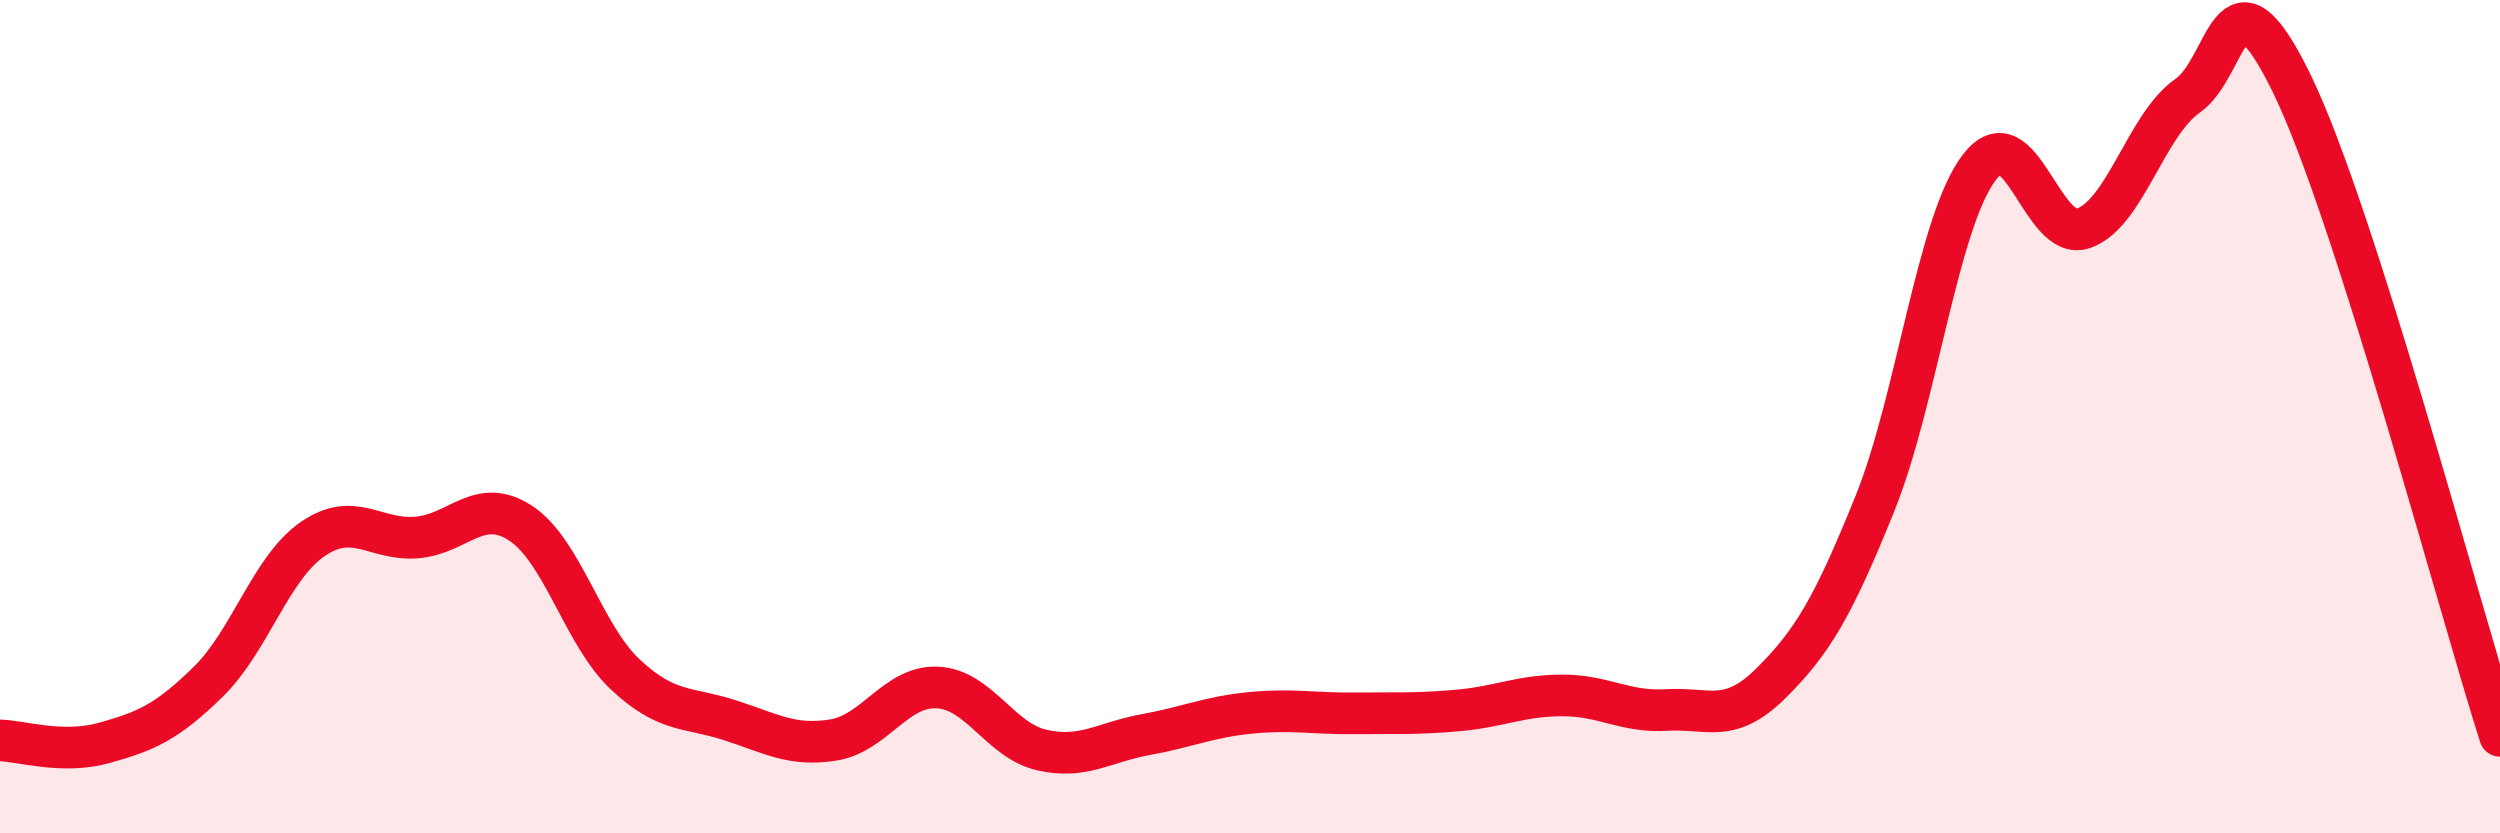
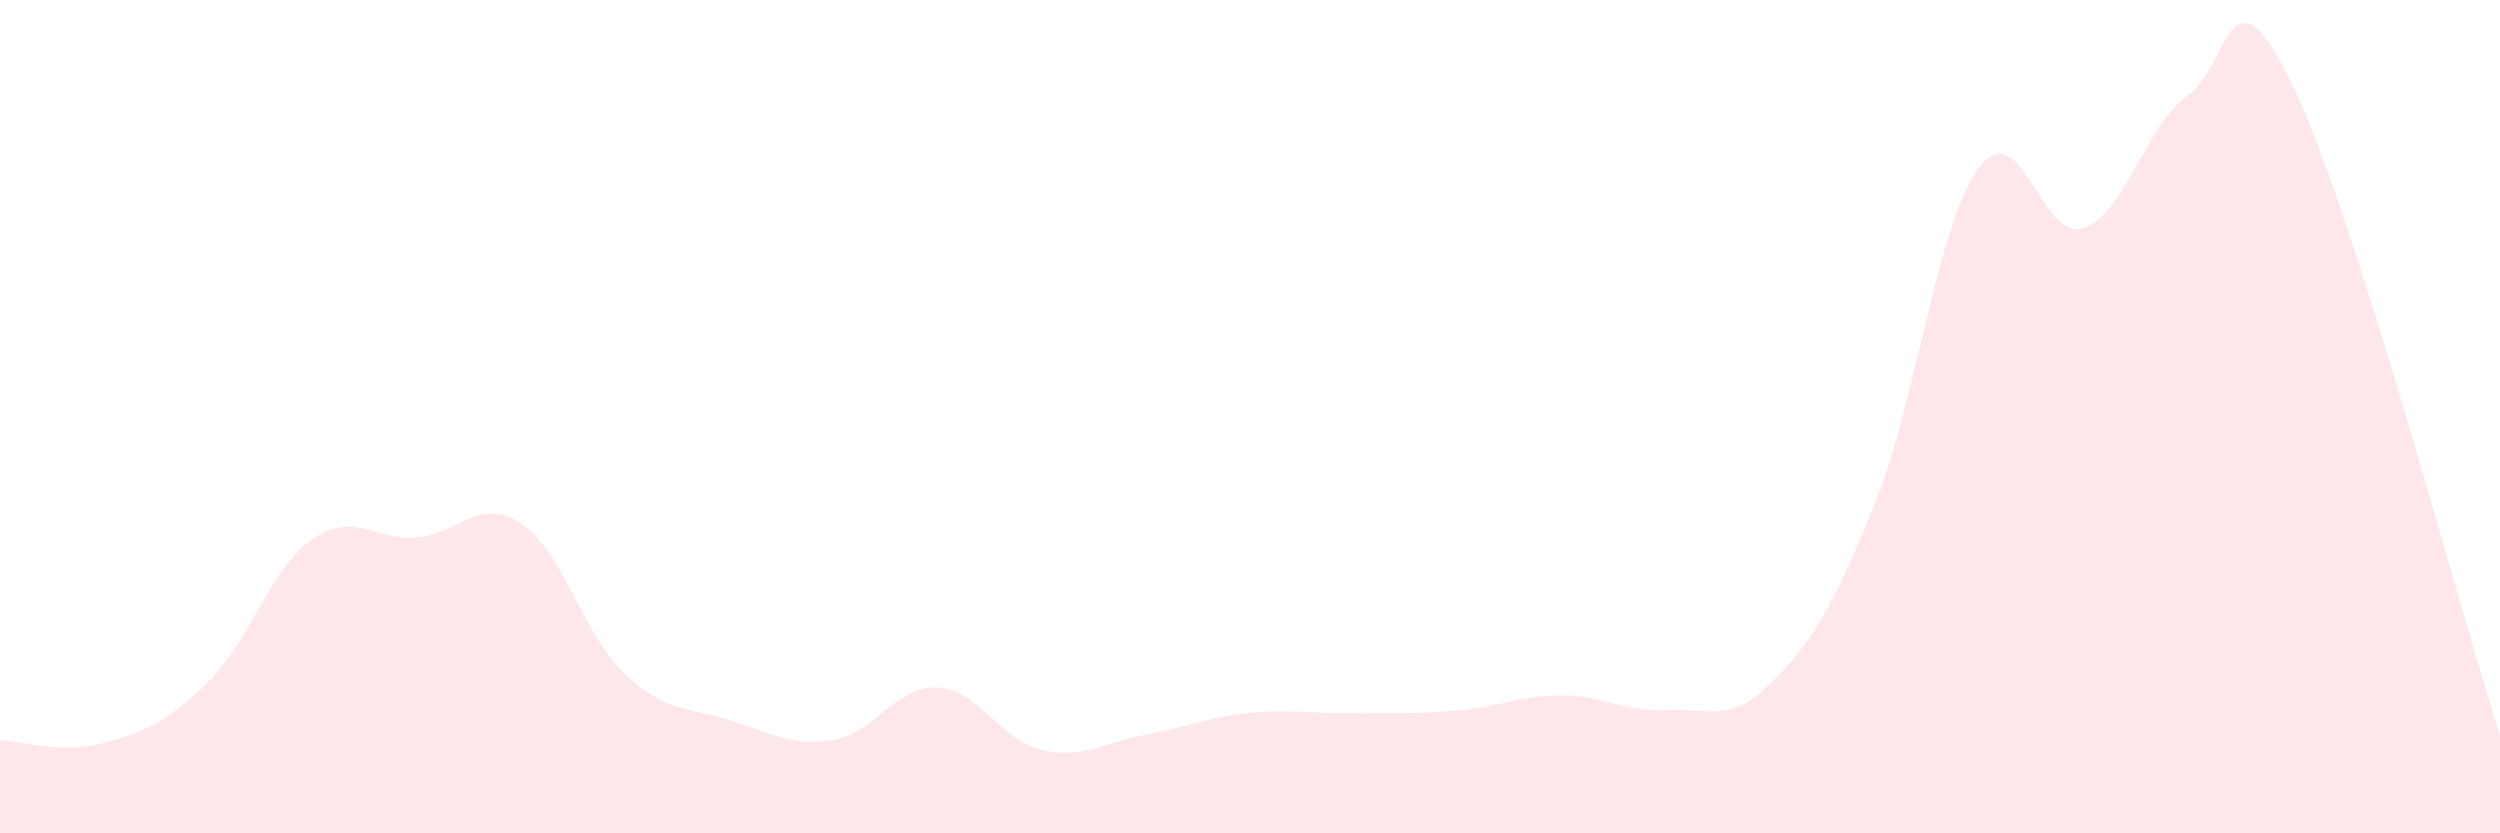
<svg xmlns="http://www.w3.org/2000/svg" width="60" height="20" viewBox="0 0 60 20">
  <path d="M 0,17.77 C 0.5,17.78 1.5,18.11 2.5,17.83 C 3.5,17.55 4,17.34 5,16.36 C 6,15.38 6.5,13.63 7.5,12.94 C 8.5,12.25 9,12.98 10,12.9 C 11,12.82 11.5,11.9 12.5,12.56 C 13.5,13.22 14,15.24 15,16.18 C 16,17.12 16.5,16.96 17.5,17.28 C 18.5,17.6 19,17.92 20,17.76 C 21,17.6 21.5,16.45 22.5,16.5 C 23.5,16.55 24,17.77 25,18 C 26,18.23 26.5,17.81 27.5,17.63 C 28.5,17.45 29,17.21 30,17.11 C 31,17.01 31.5,17.13 32.5,17.12 C 33.5,17.11 34,17.14 35,17.05 C 36,16.96 36.5,16.69 37.5,16.69 C 38.5,16.69 39,17.1 40,17.04 C 41,16.98 41.5,17.39 42.5,16.4 C 43.5,15.41 44,14.56 45,12.08 C 46,9.6 46.5,5.34 47.5,4.02 C 48.5,2.7 49,5.82 50,5.48 C 51,5.14 51.5,3 52.5,2.3 C 53.5,1.6 53.5,-1.07 55,2 C 56.5,5.07 59,14.53 60,17.66L60 20L0 20Z" fill="#EB0A25" opacity="0.1" stroke-linecap="round" stroke-linejoin="round" />
-   <path d="M 0,17.77 C 0.5,17.78 1.5,18.11 2.5,17.83 C 3.5,17.55 4,17.34 5,16.36 C 6,15.38 6.5,13.63 7.5,12.94 C 8.5,12.25 9,12.98 10,12.9 C 11,12.82 11.5,11.9 12.5,12.56 C 13.5,13.22 14,15.24 15,16.18 C 16,17.12 16.5,16.96 17.5,17.28 C 18.5,17.6 19,17.92 20,17.76 C 21,17.6 21.5,16.45 22.5,16.5 C 23.5,16.55 24,17.77 25,18 C 26,18.23 26.5,17.81 27.5,17.63 C 28.5,17.45 29,17.21 30,17.11 C 31,17.01 31.5,17.13 32.5,17.12 C 33.5,17.11 34,17.14 35,17.05 C 36,16.96 36.5,16.69 37.5,16.69 C 38.5,16.69 39,17.1 40,17.04 C 41,16.98 41.5,17.39 42.5,16.4 C 43.5,15.41 44,14.56 45,12.08 C 46,9.6 46.5,5.34 47.5,4.02 C 48.5,2.7 49,5.82 50,5.48 C 51,5.14 51.5,3 52.5,2.3 C 53.5,1.6 53.5,-1.07 55,2 C 56.5,5.07 59,14.53 60,17.66" stroke="#EB0A25" stroke-width="1" fill="none" stroke-linecap="round" stroke-linejoin="round" />
</svg>